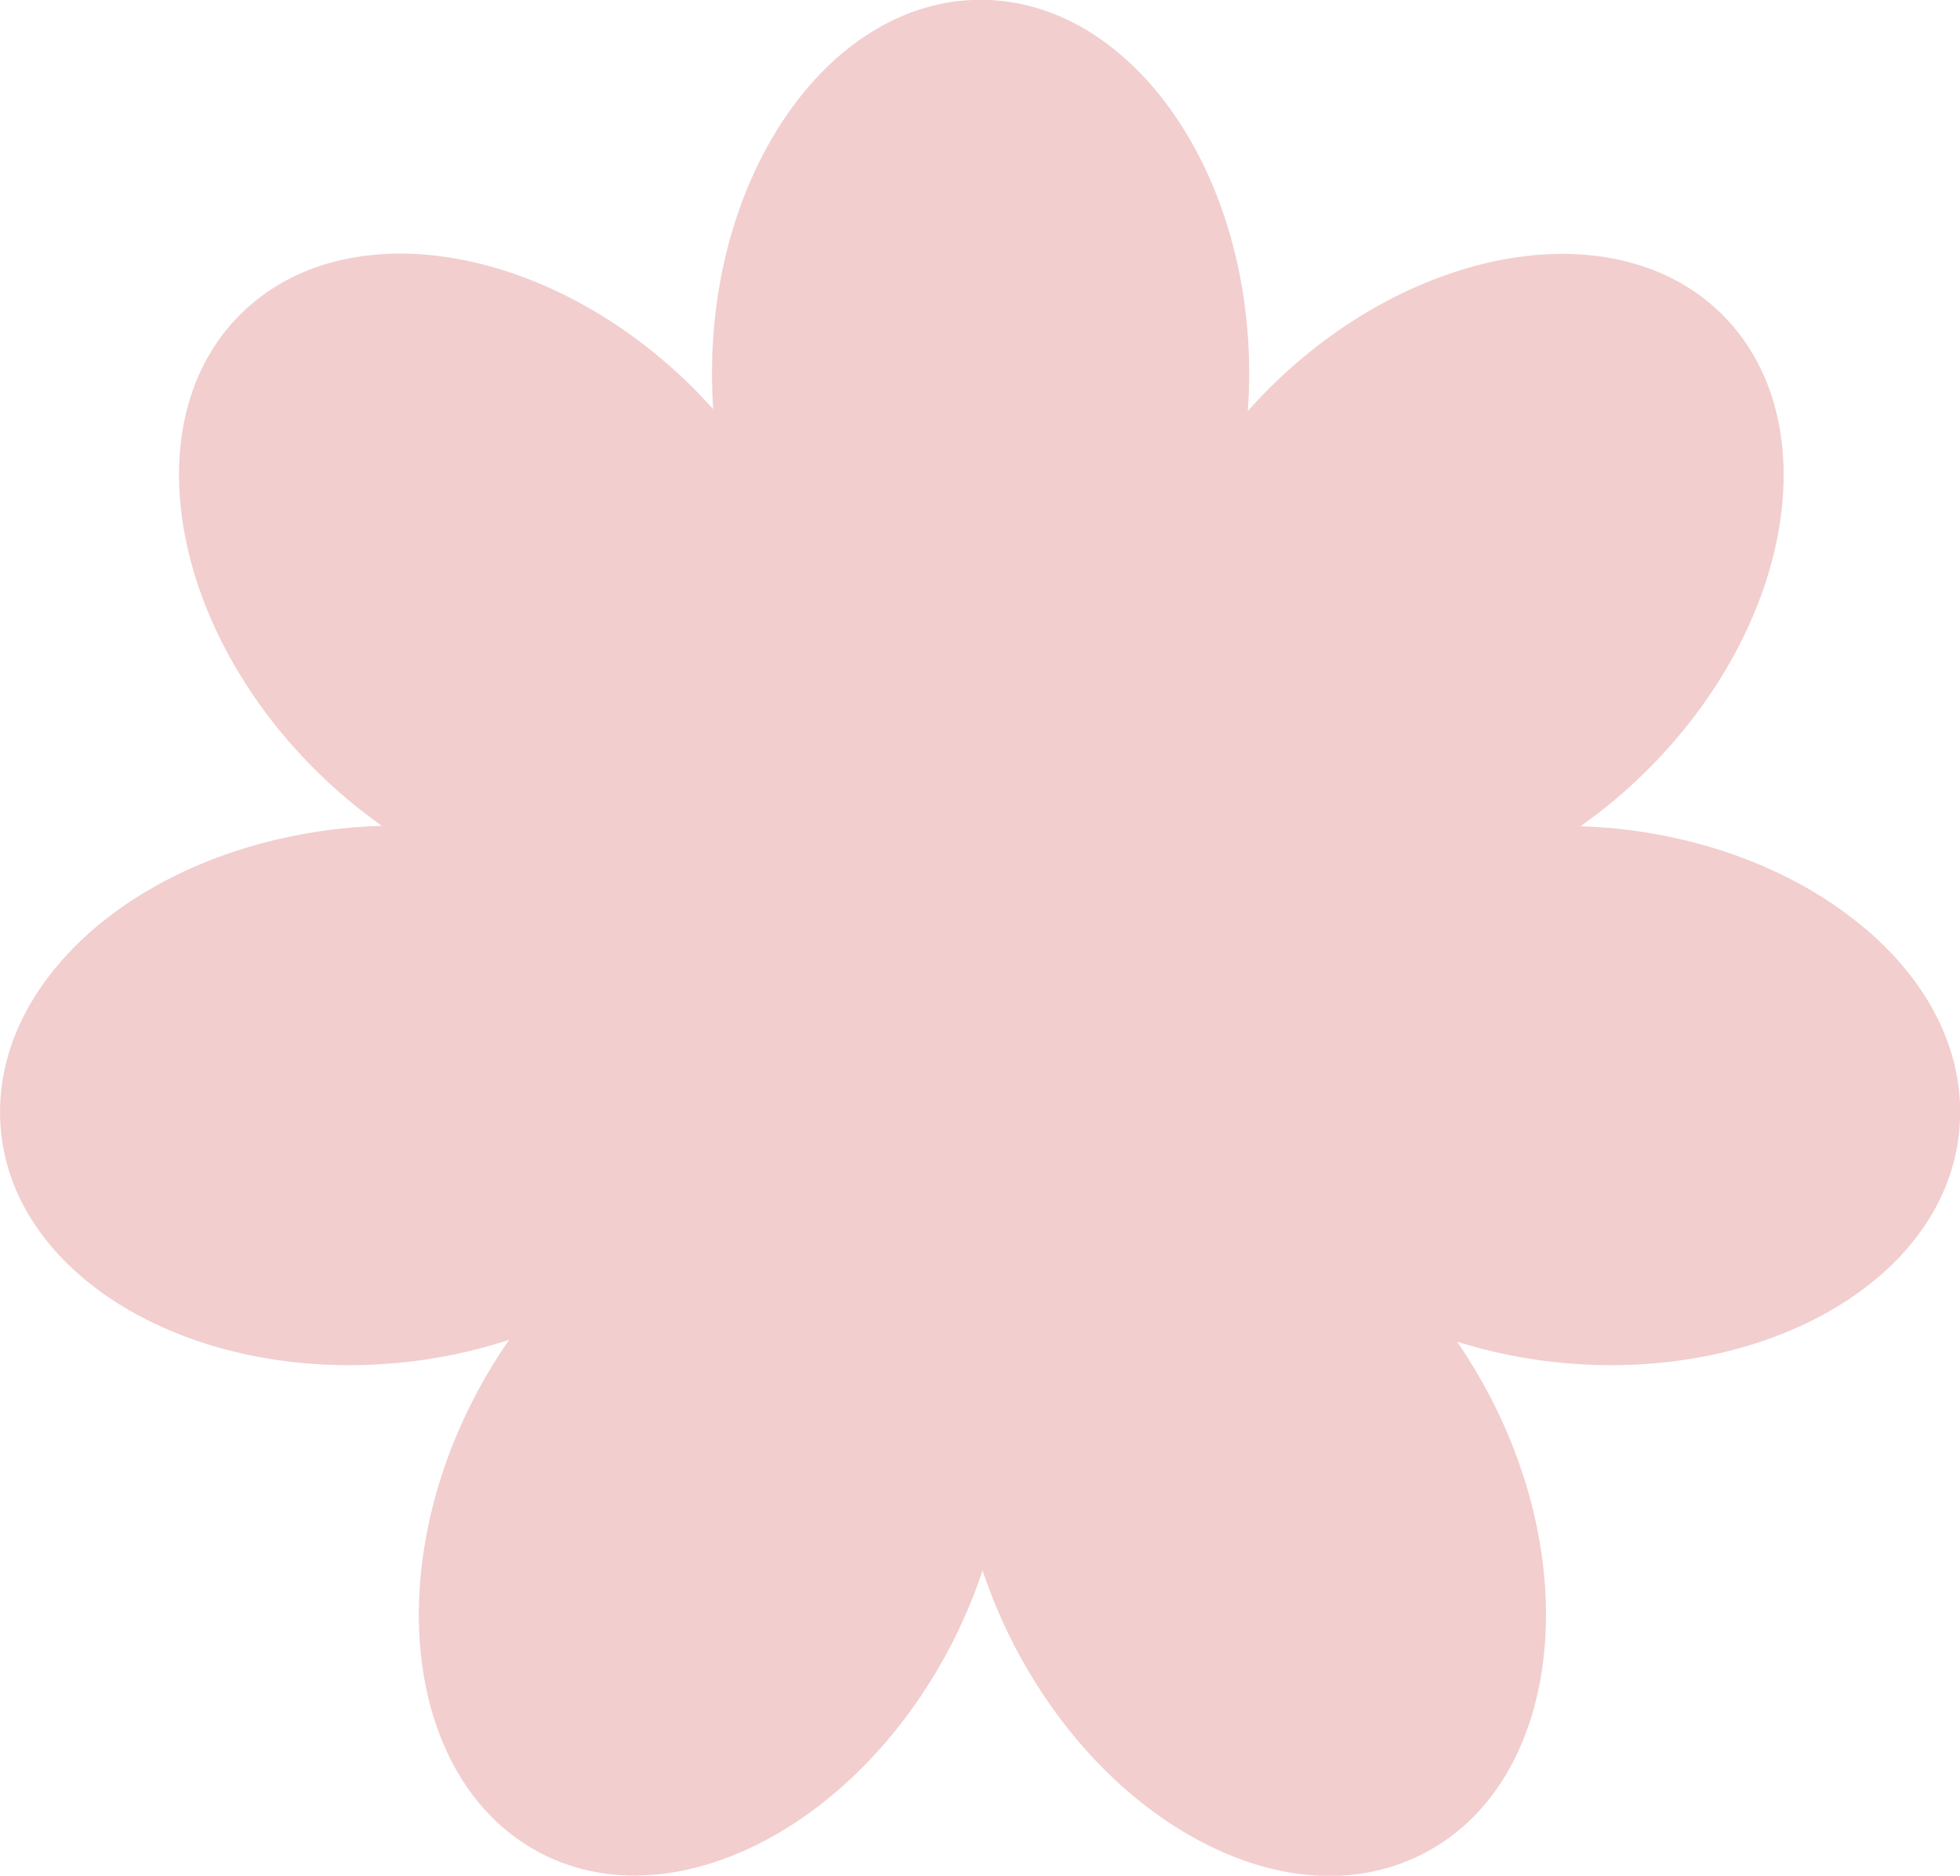
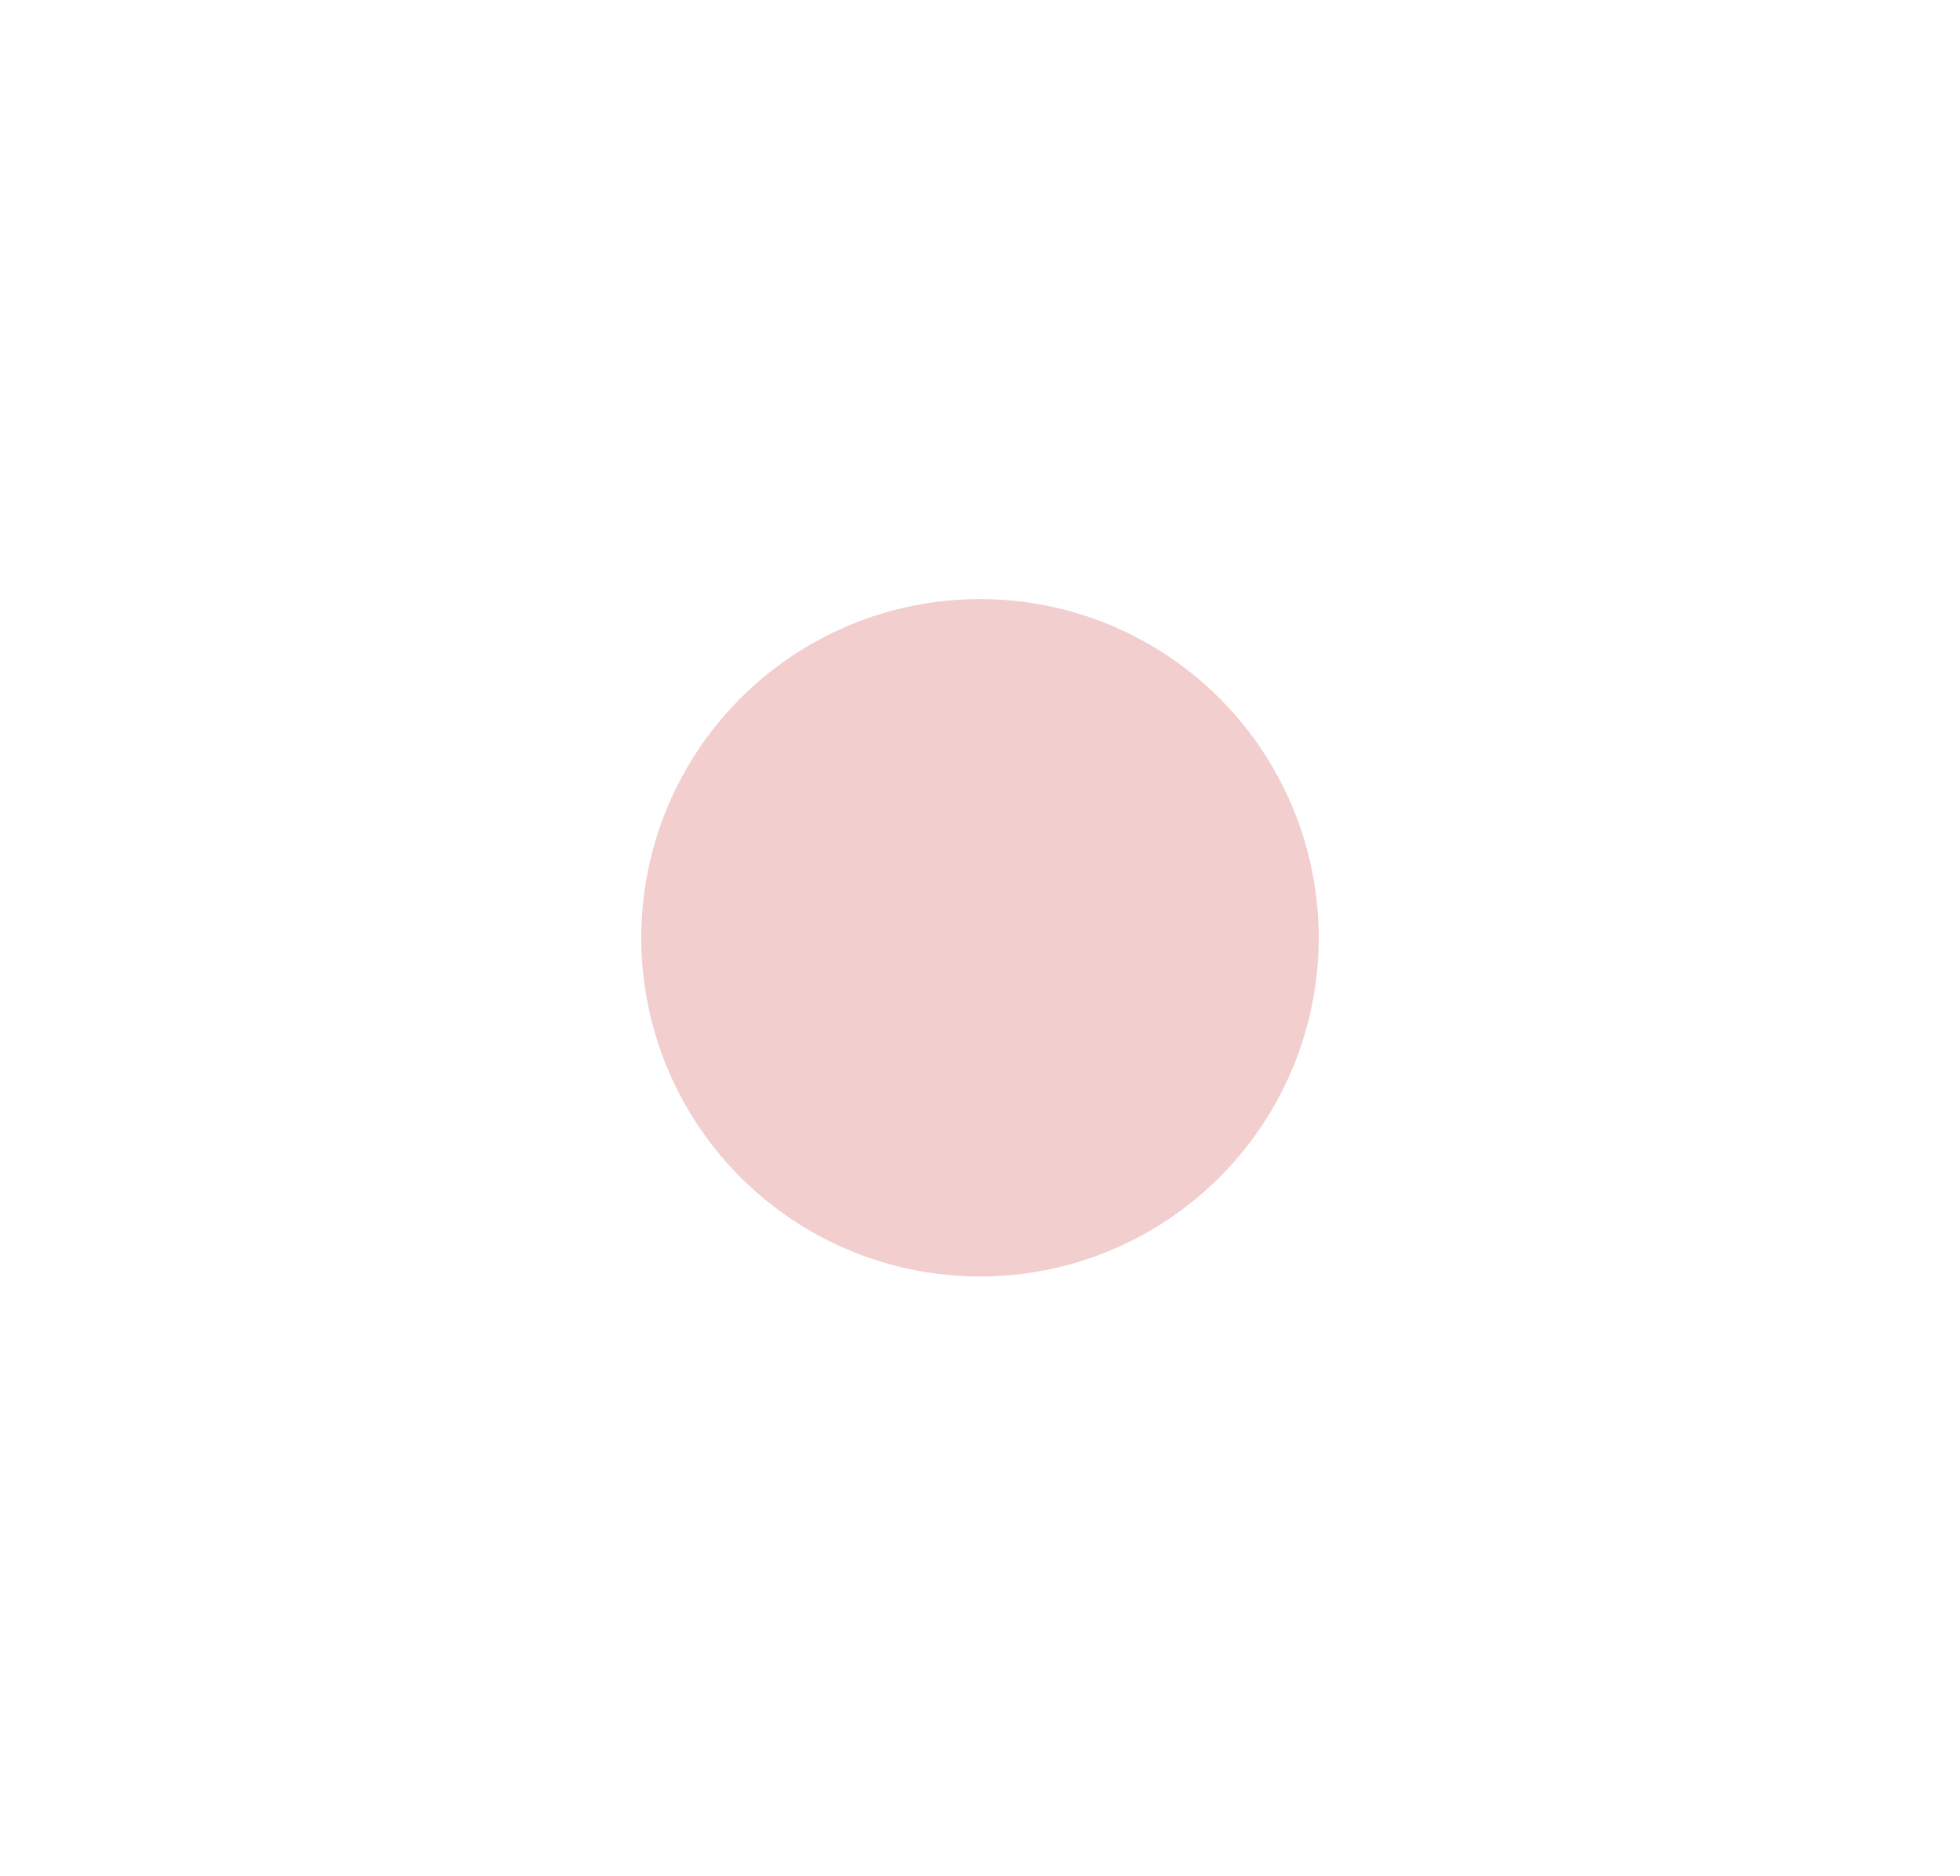
<svg xmlns="http://www.w3.org/2000/svg" data-name="Layer 1" fill="#000000" height="95.19" viewBox="0 0 99.46 95.19" width="99.46">
-   <path d="M94.65,47.13c-3.3-2.81-7.85-4.62-12.81-5.1-.55-.05-1.1-.08-1.64-.1,1.19-.84,2.35-1.8,3.44-2.9,7.39-7.39,9.09-17.73,3.77-23.05-5.31-5.31-15.65-3.62-23.05,3.77-.36,.36-.71,.74-1.04,1.11,.05-.63,.07-1.26,.07-1.91,0-10.46-6.11-18.96-13.63-18.96s-13.63,8.51-13.63,18.96c0,.61,.02,1.21,.06,1.81-.31-.34-.63-.68-.96-1.02-7.39-7.39-17.73-9.09-23.05-3.77-5.31,5.31-3.62,15.65,3.77,23.05,1.09,1.09,2.24,2.05,3.43,2.89-.59,.02-1.19,.05-1.79,.11-4.96,.48-9.51,2.29-12.81,5.1C1.38,50.05-.31,53.7,.05,57.41c.66,6.86,8.34,11.87,17.65,11.87,.83,0,1.68-.04,2.54-.12,1.97-.19,3.85-.59,5.6-1.17-.65,.93-1.24,1.91-1.78,2.95-4.81,9.29-3.28,19.65,3.39,23.11,1.48,.77,3.09,1.13,4.75,1.13,5.84,0,12.33-4.48,16.07-11.71,.64-1.24,1.17-2.51,1.59-3.77,.43,1.27,.95,2.53,1.59,3.77,2.29,4.43,5.67,7.98,9.5,9.99,2.2,1.16,4.41,1.74,6.51,1.74,1.7,0,3.32-.38,4.8-1.15,6.67-3.45,8.19-13.82,3.39-23.11-.52-1-1.09-1.95-1.71-2.85,1.66,.52,3.43,.89,5.29,1.07,.86,.08,1.7,.12,2.54,.12,9.31,0,16.99-5,17.65-11.87,.36-3.71-1.33-7.36-4.76-10.28Z" fill="#f2cece" />
  <circle cx="49.73" cy="47.59" fill="#f2cece" r="17.19" />
</svg>